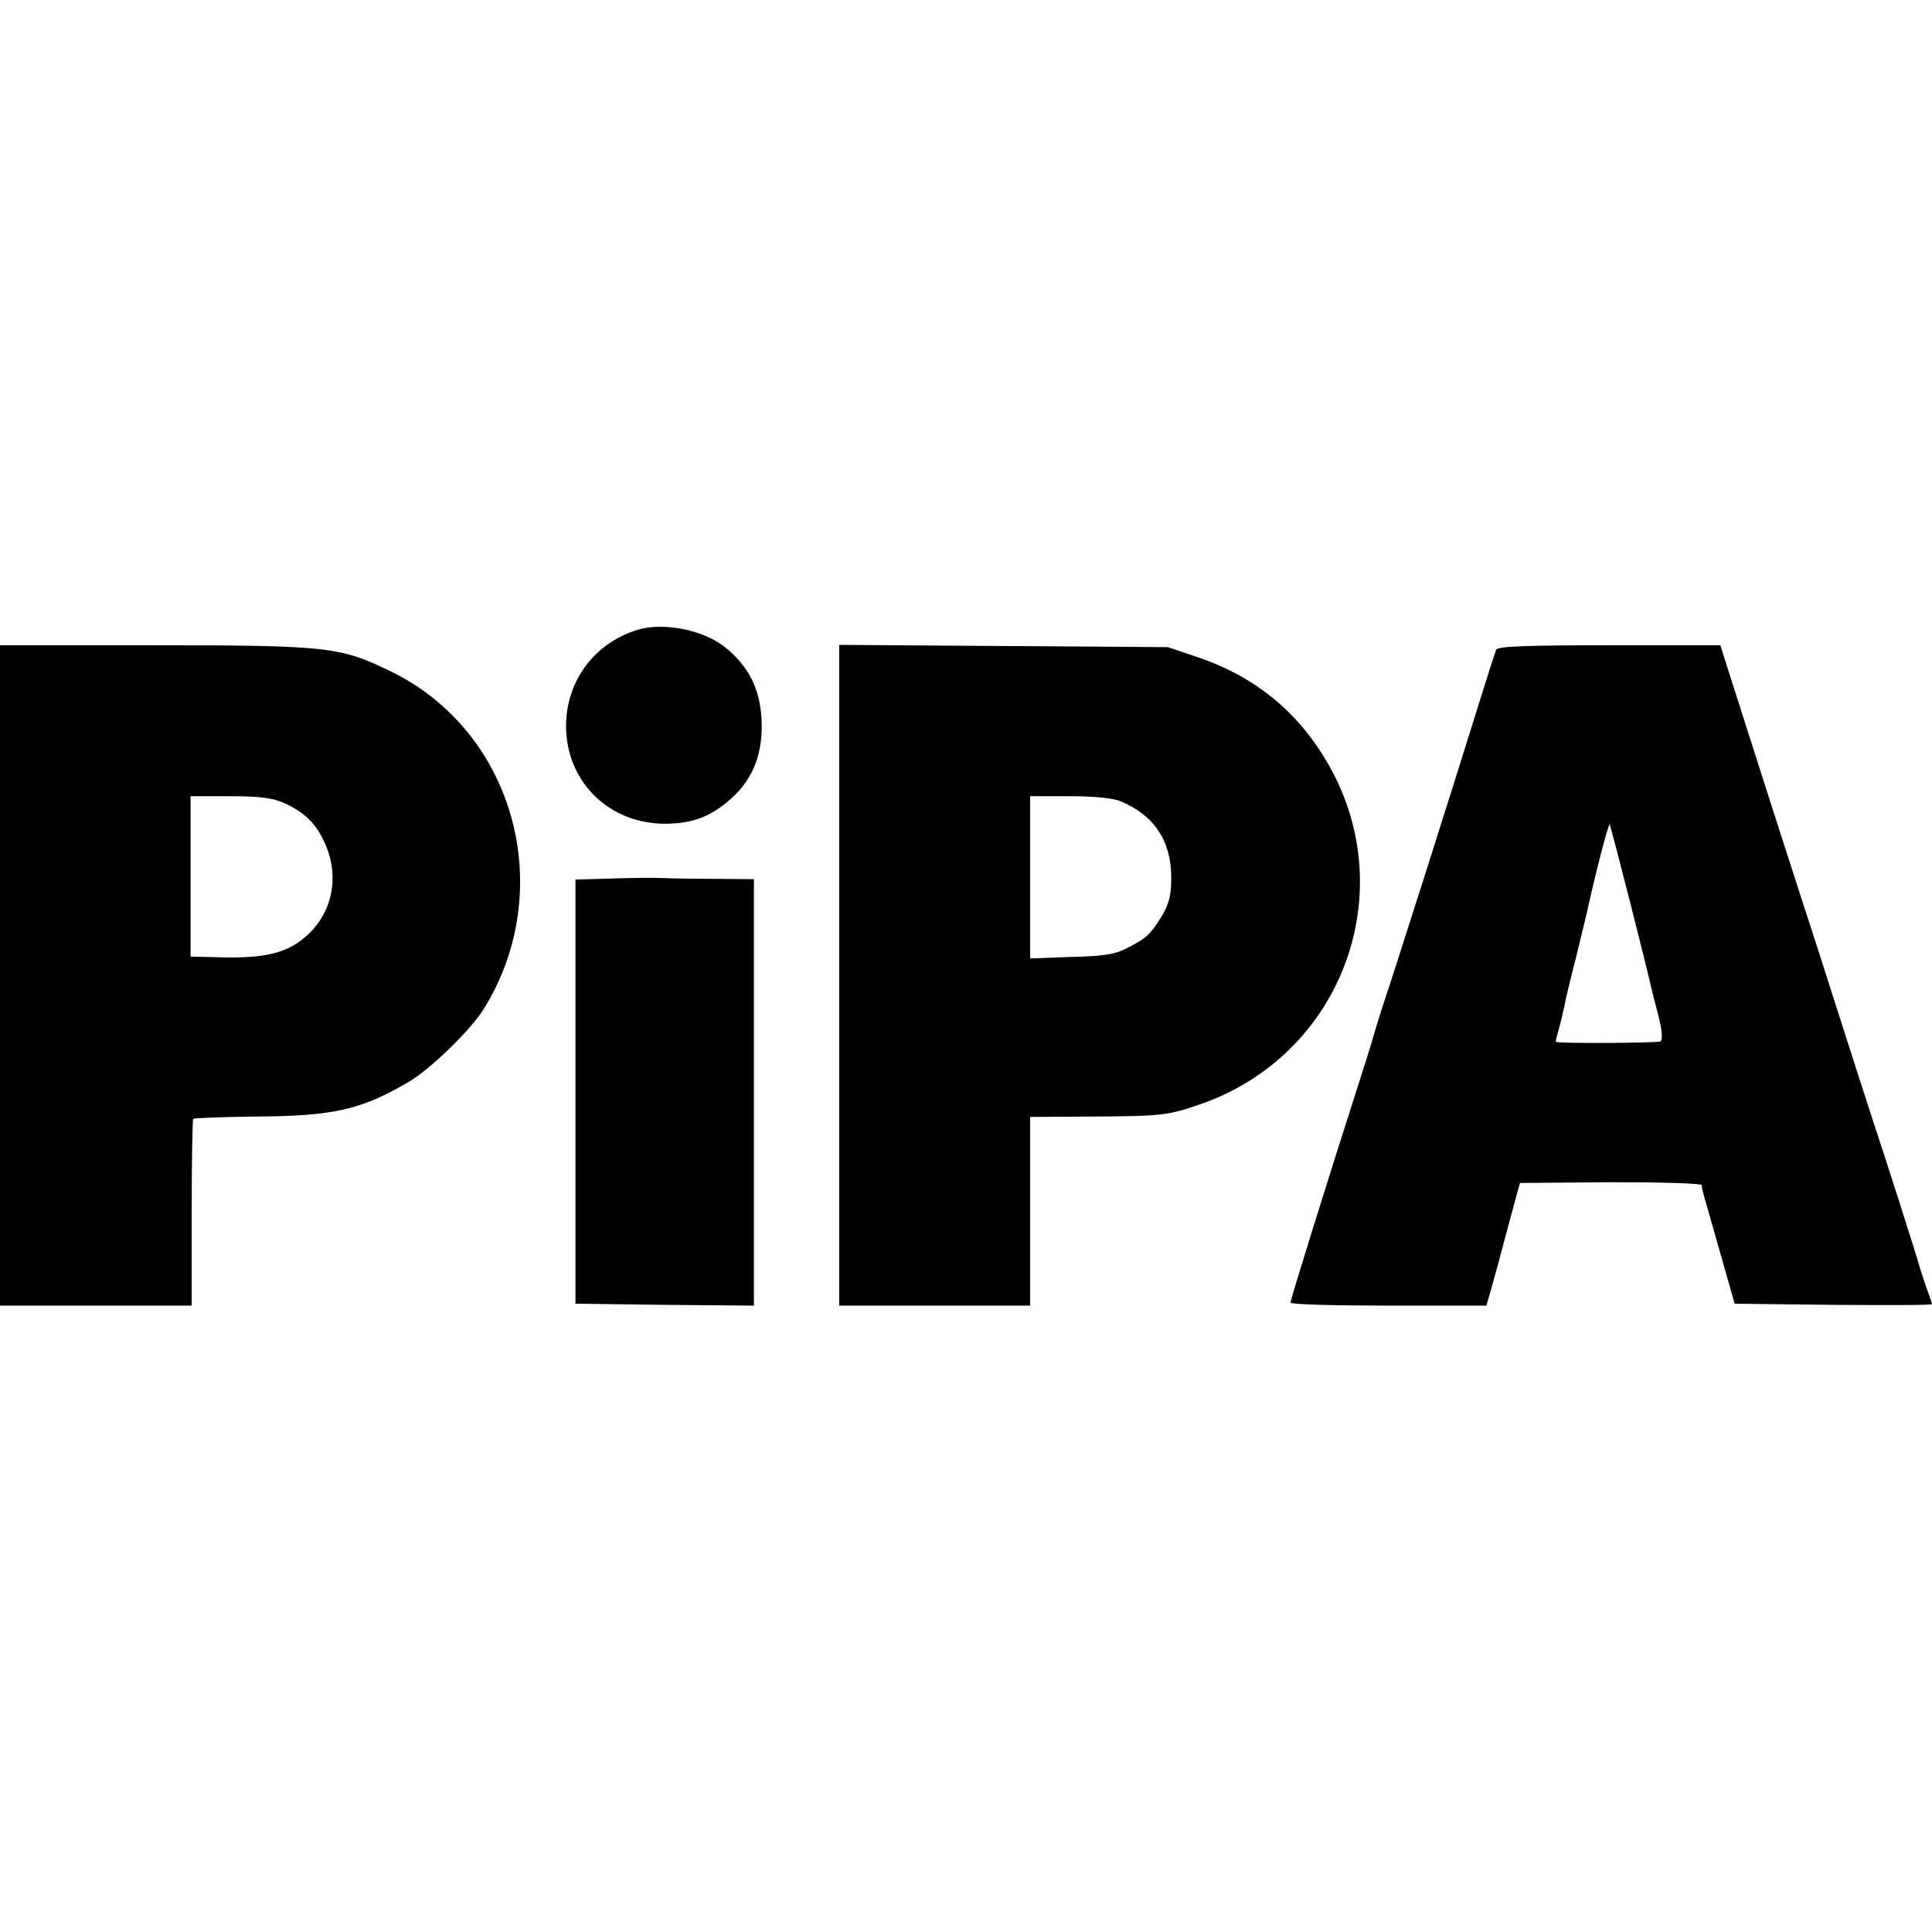
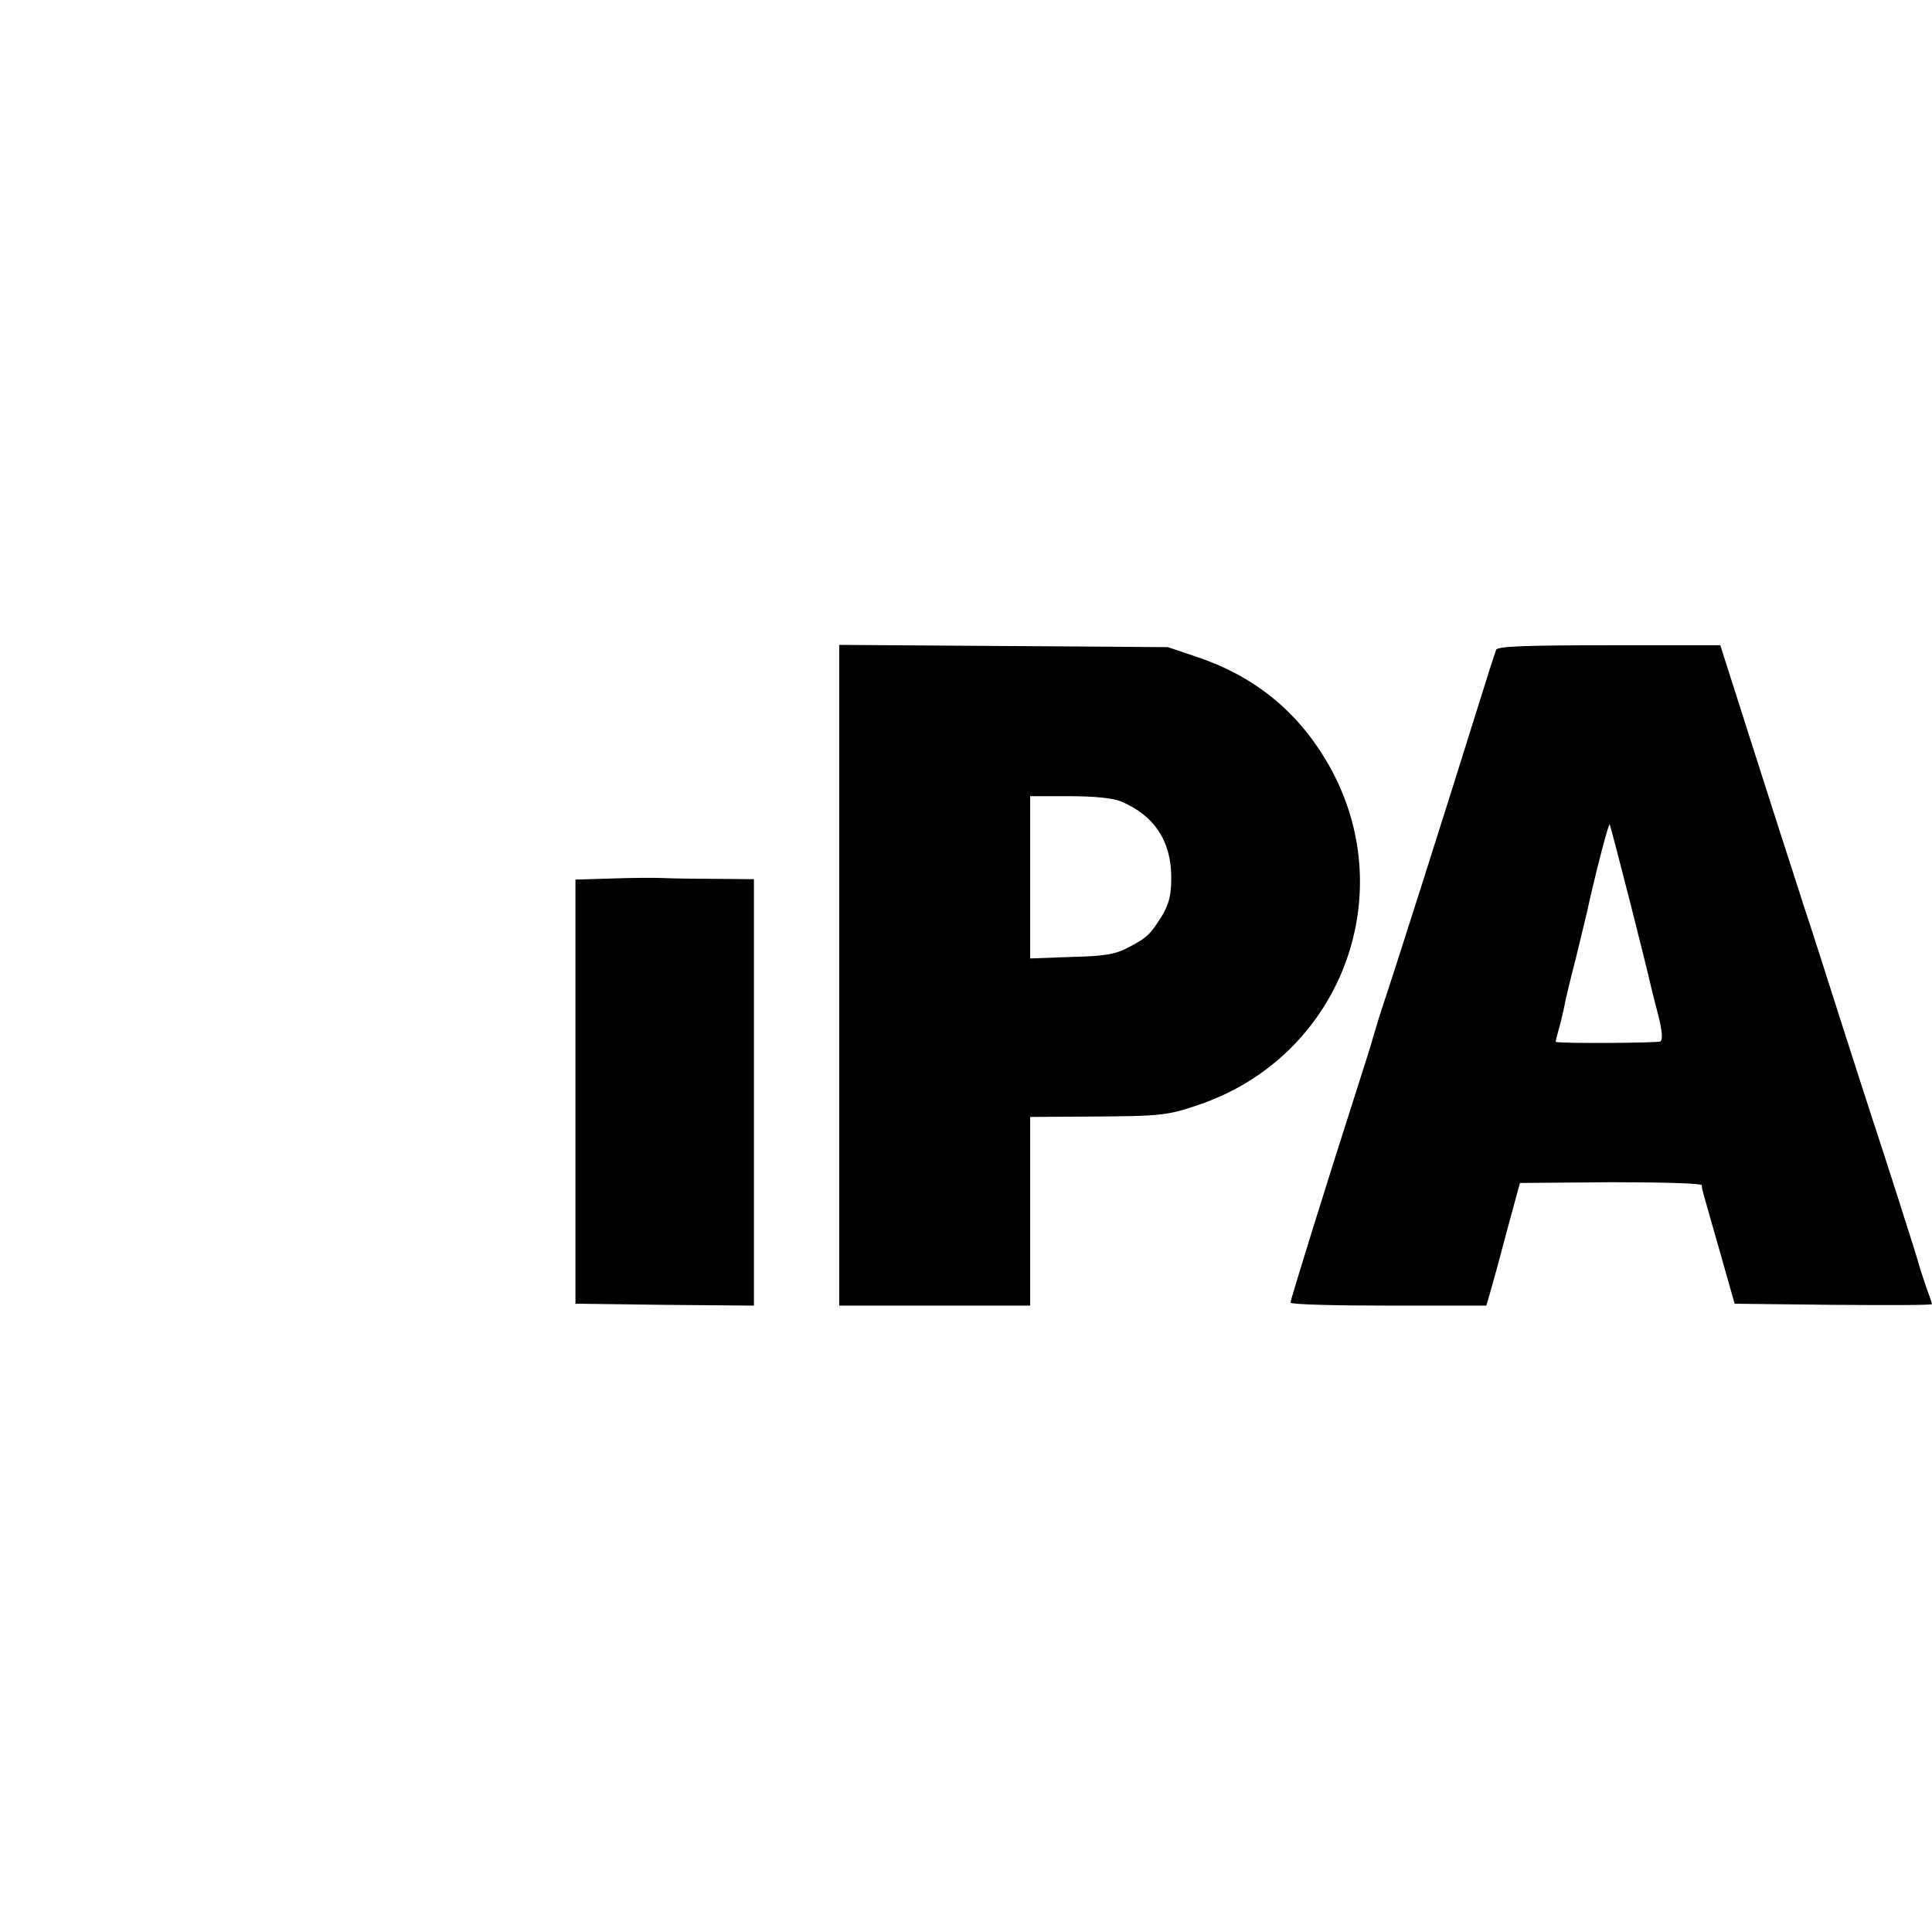
<svg xmlns="http://www.w3.org/2000/svg" version="1.0" width="512pt" height="512pt" viewBox="0 0 512 512" preserveAspectRatio="xMidYMid meet">
  <g transform="translate(0,512) scale(0.1,-0.1)" fill="#000000" stroke="none">
-     <path d="M1690 3451 c-115 -35 -190 -136 -190 -256 1 -148 115 -259 265 -258 72 1 119 19 173 67 60 54 85 123 80 213 -5 79 -34 136 -93 185 -57 48 -165 70 -235 49z" />
-     <path d="M0 2535 l0 -875 254 0 254 0 0 246 c0 135 2 247 4 249 2 2 76 5 163 6 209 1 283 18 410 93 58 35 162 136 197 192 196 316 82 733 -243 893 -136 67 -168 71 -631 71 l-408 0 0 -875z m755 456 c54 -25 84 -55 107 -108 39 -89 18 -186 -54 -247 -49 -42 -109 -56 -223 -53 l-80 2 0 213 0 212 105 0 c81 0 114 -5 145 -19z" />
    <path d="M2224 2535 l0 -875 253 0 253 0 0 250 0 250 158 1 c193 1 207 3 294 33 365 127 529 543 348 883 -79 147 -196 247 -355 301 l-80 27 -435 3 -436 3 0 -876z m747 461 c88 -37 133 -105 133 -202 0 -46 -6 -69 -24 -100 -32 -51 -40 -59 -90 -85 -34 -18 -63 -23 -151 -25 l-109 -4 0 215 0 215 104 0 c66 0 116 -5 137 -14z" />
    <path d="M3965 3398 c-3 -7 -25 -76 -49 -153 -79 -254 -227 -719 -248 -780 -11 -33 -23 -73 -28 -90 -4 -16 -27 -88 -50 -160 -72 -224 -170 -539 -170 -547 0 -5 117 -8 260 -8 l259 0 11 38 c6 20 26 93 44 162 l34 125 241 2 c139 0 241 -3 241 -8 0 -5 1 -11 2 -14 0 -2 20 -71 43 -152 l42 -148 262 -3 c143 -1 261 -1 261 2 0 2 -7 23 -16 47 -8 24 -17 51 -19 59 -4 17 -93 295 -123 385 -11 33 -50 155 -87 270 -37 116 -79 248 -95 295 -15 47 -41 128 -58 180 -17 52 -60 188 -97 303 l-66 207 -295 0 c-226 0 -296 -3 -299 -12z m356 -673 c28 -110 52 -208 54 -218 2 -9 11 -45 20 -79 10 -40 12 -64 5 -68 -7 -4 -268 -6 -277 -1 -1 1 3 16 8 34 5 17 11 43 14 57 2 14 16 72 31 130 14 58 27 112 29 120 25 114 59 243 61 235 2 -5 27 -100 55 -210z" />
    <path d="M1625 2792 l-100 -3 0 -562 0 -562 237 -3 236 -2 0 565 0 565 -102 1 c-55 0 -117 1 -136 2 -19 1 -80 1 -135 -1z" />
  </g>
</svg>